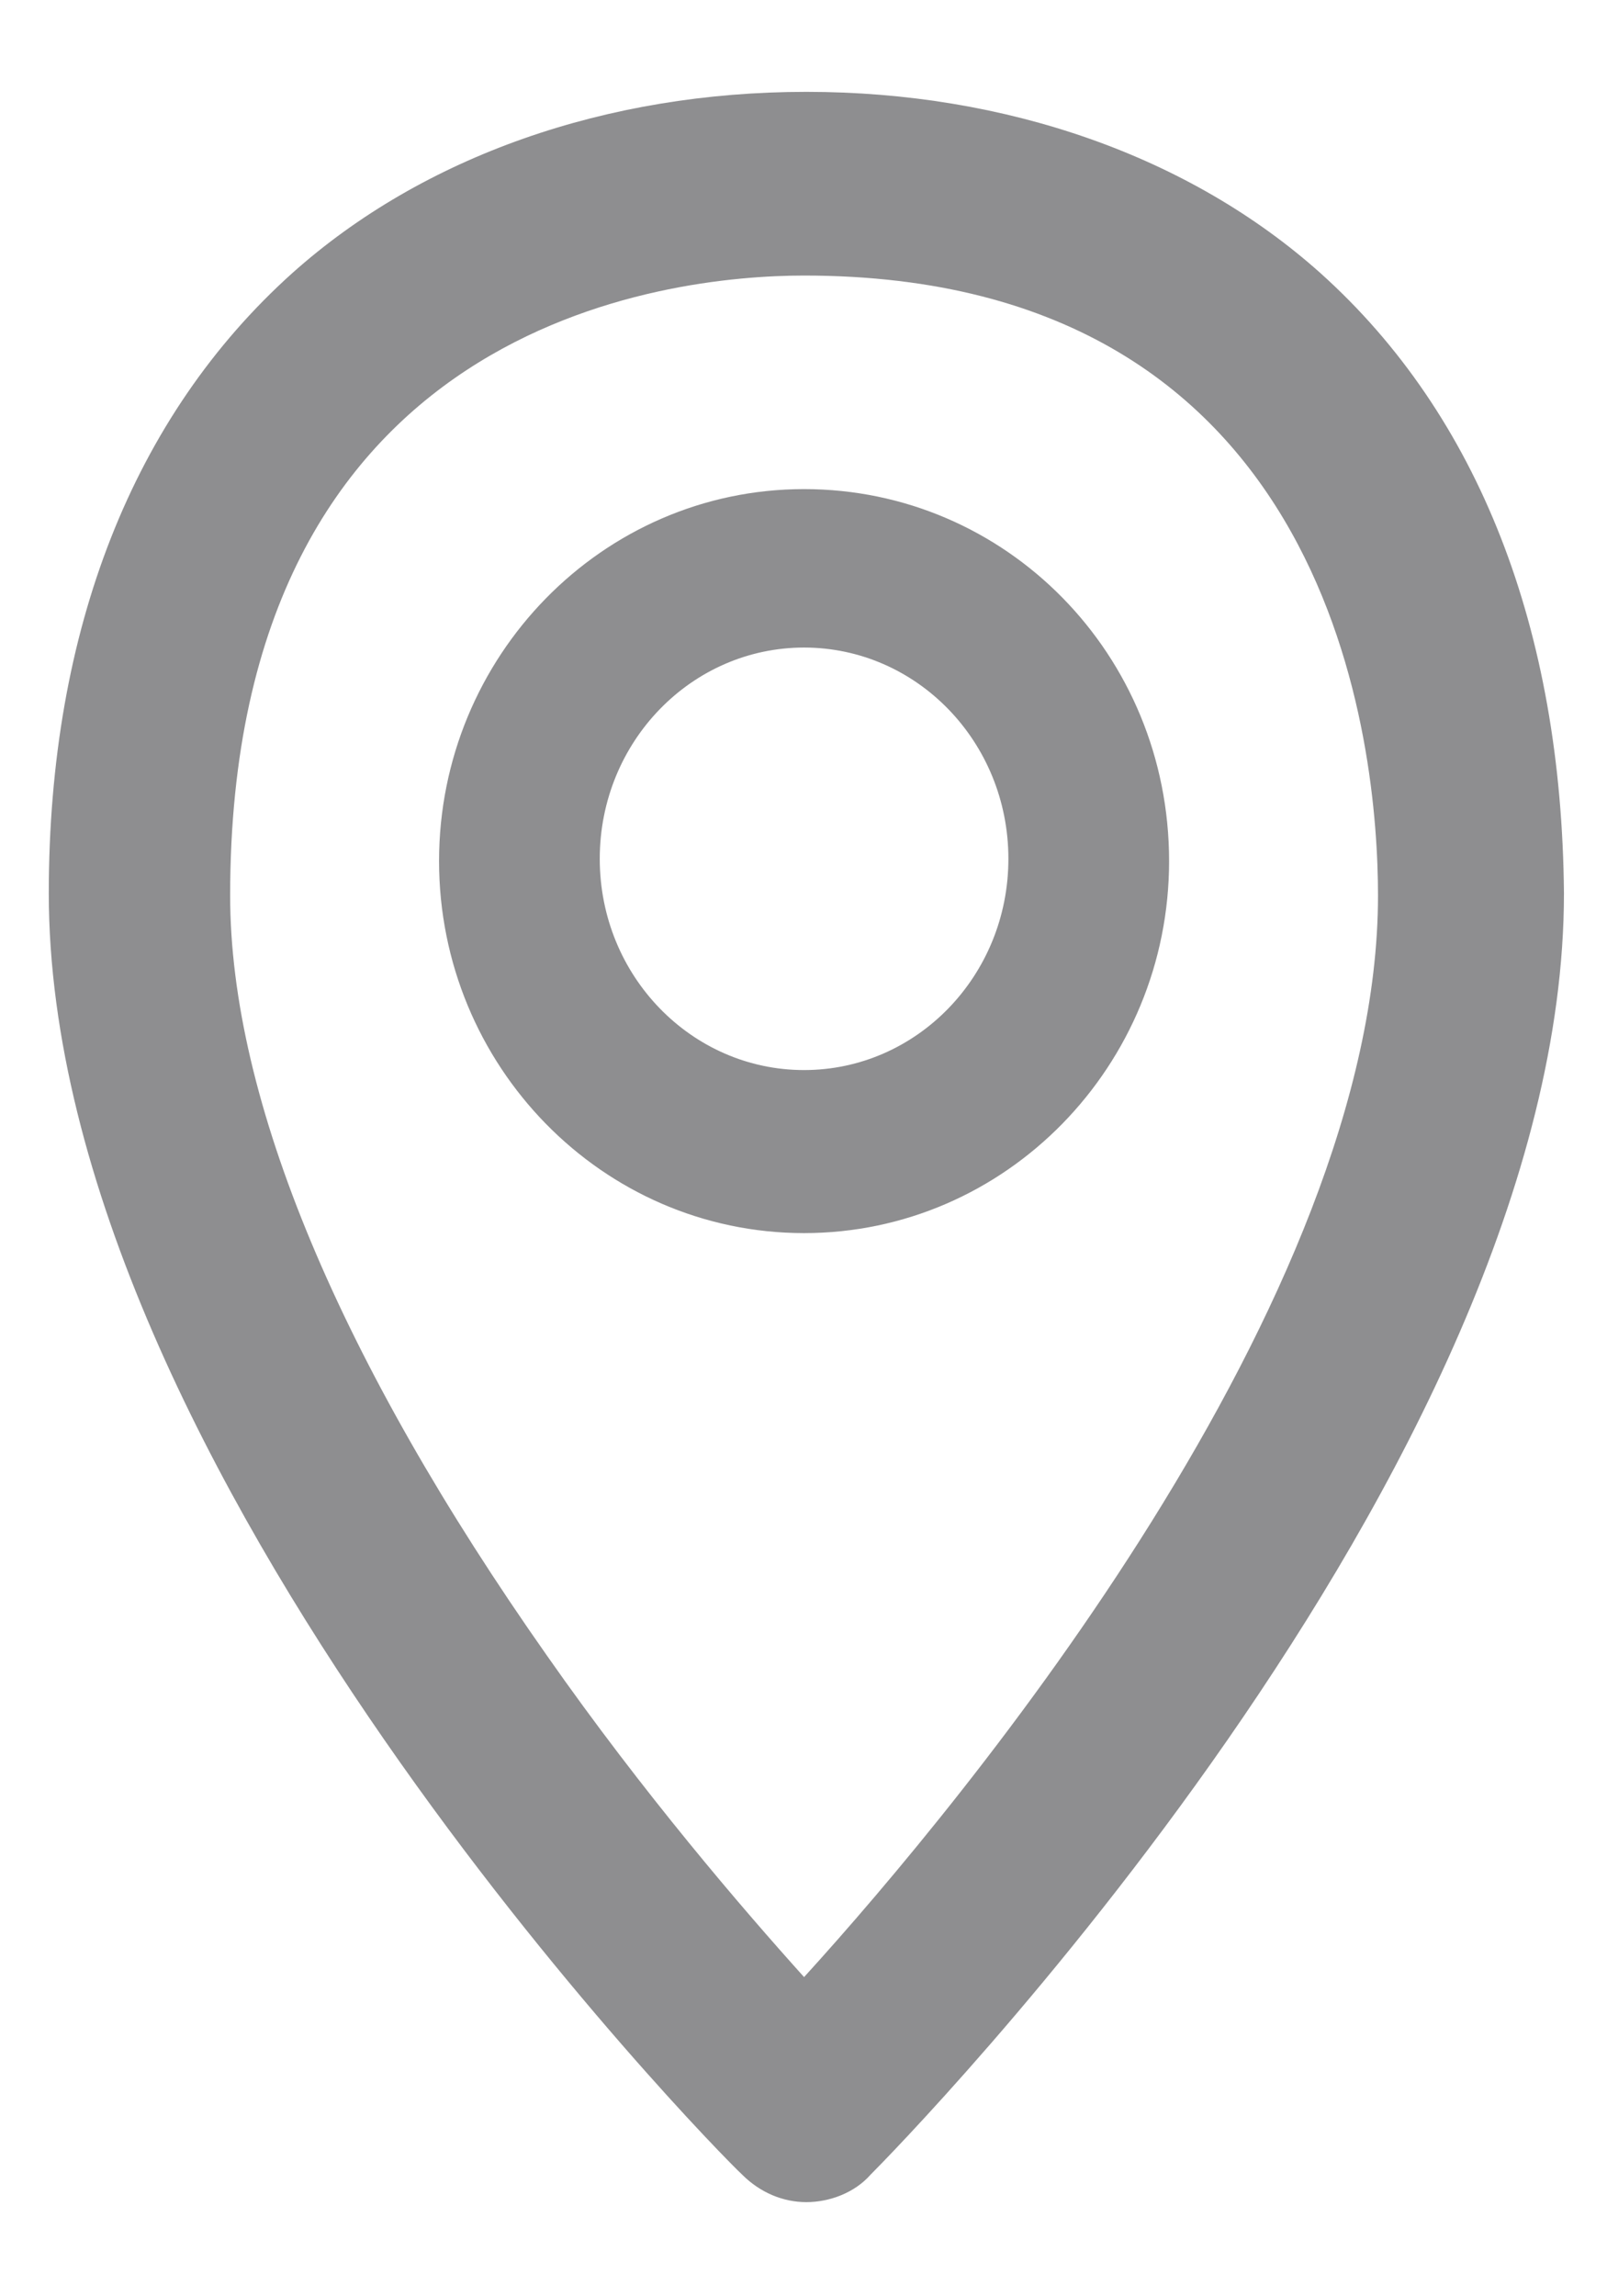
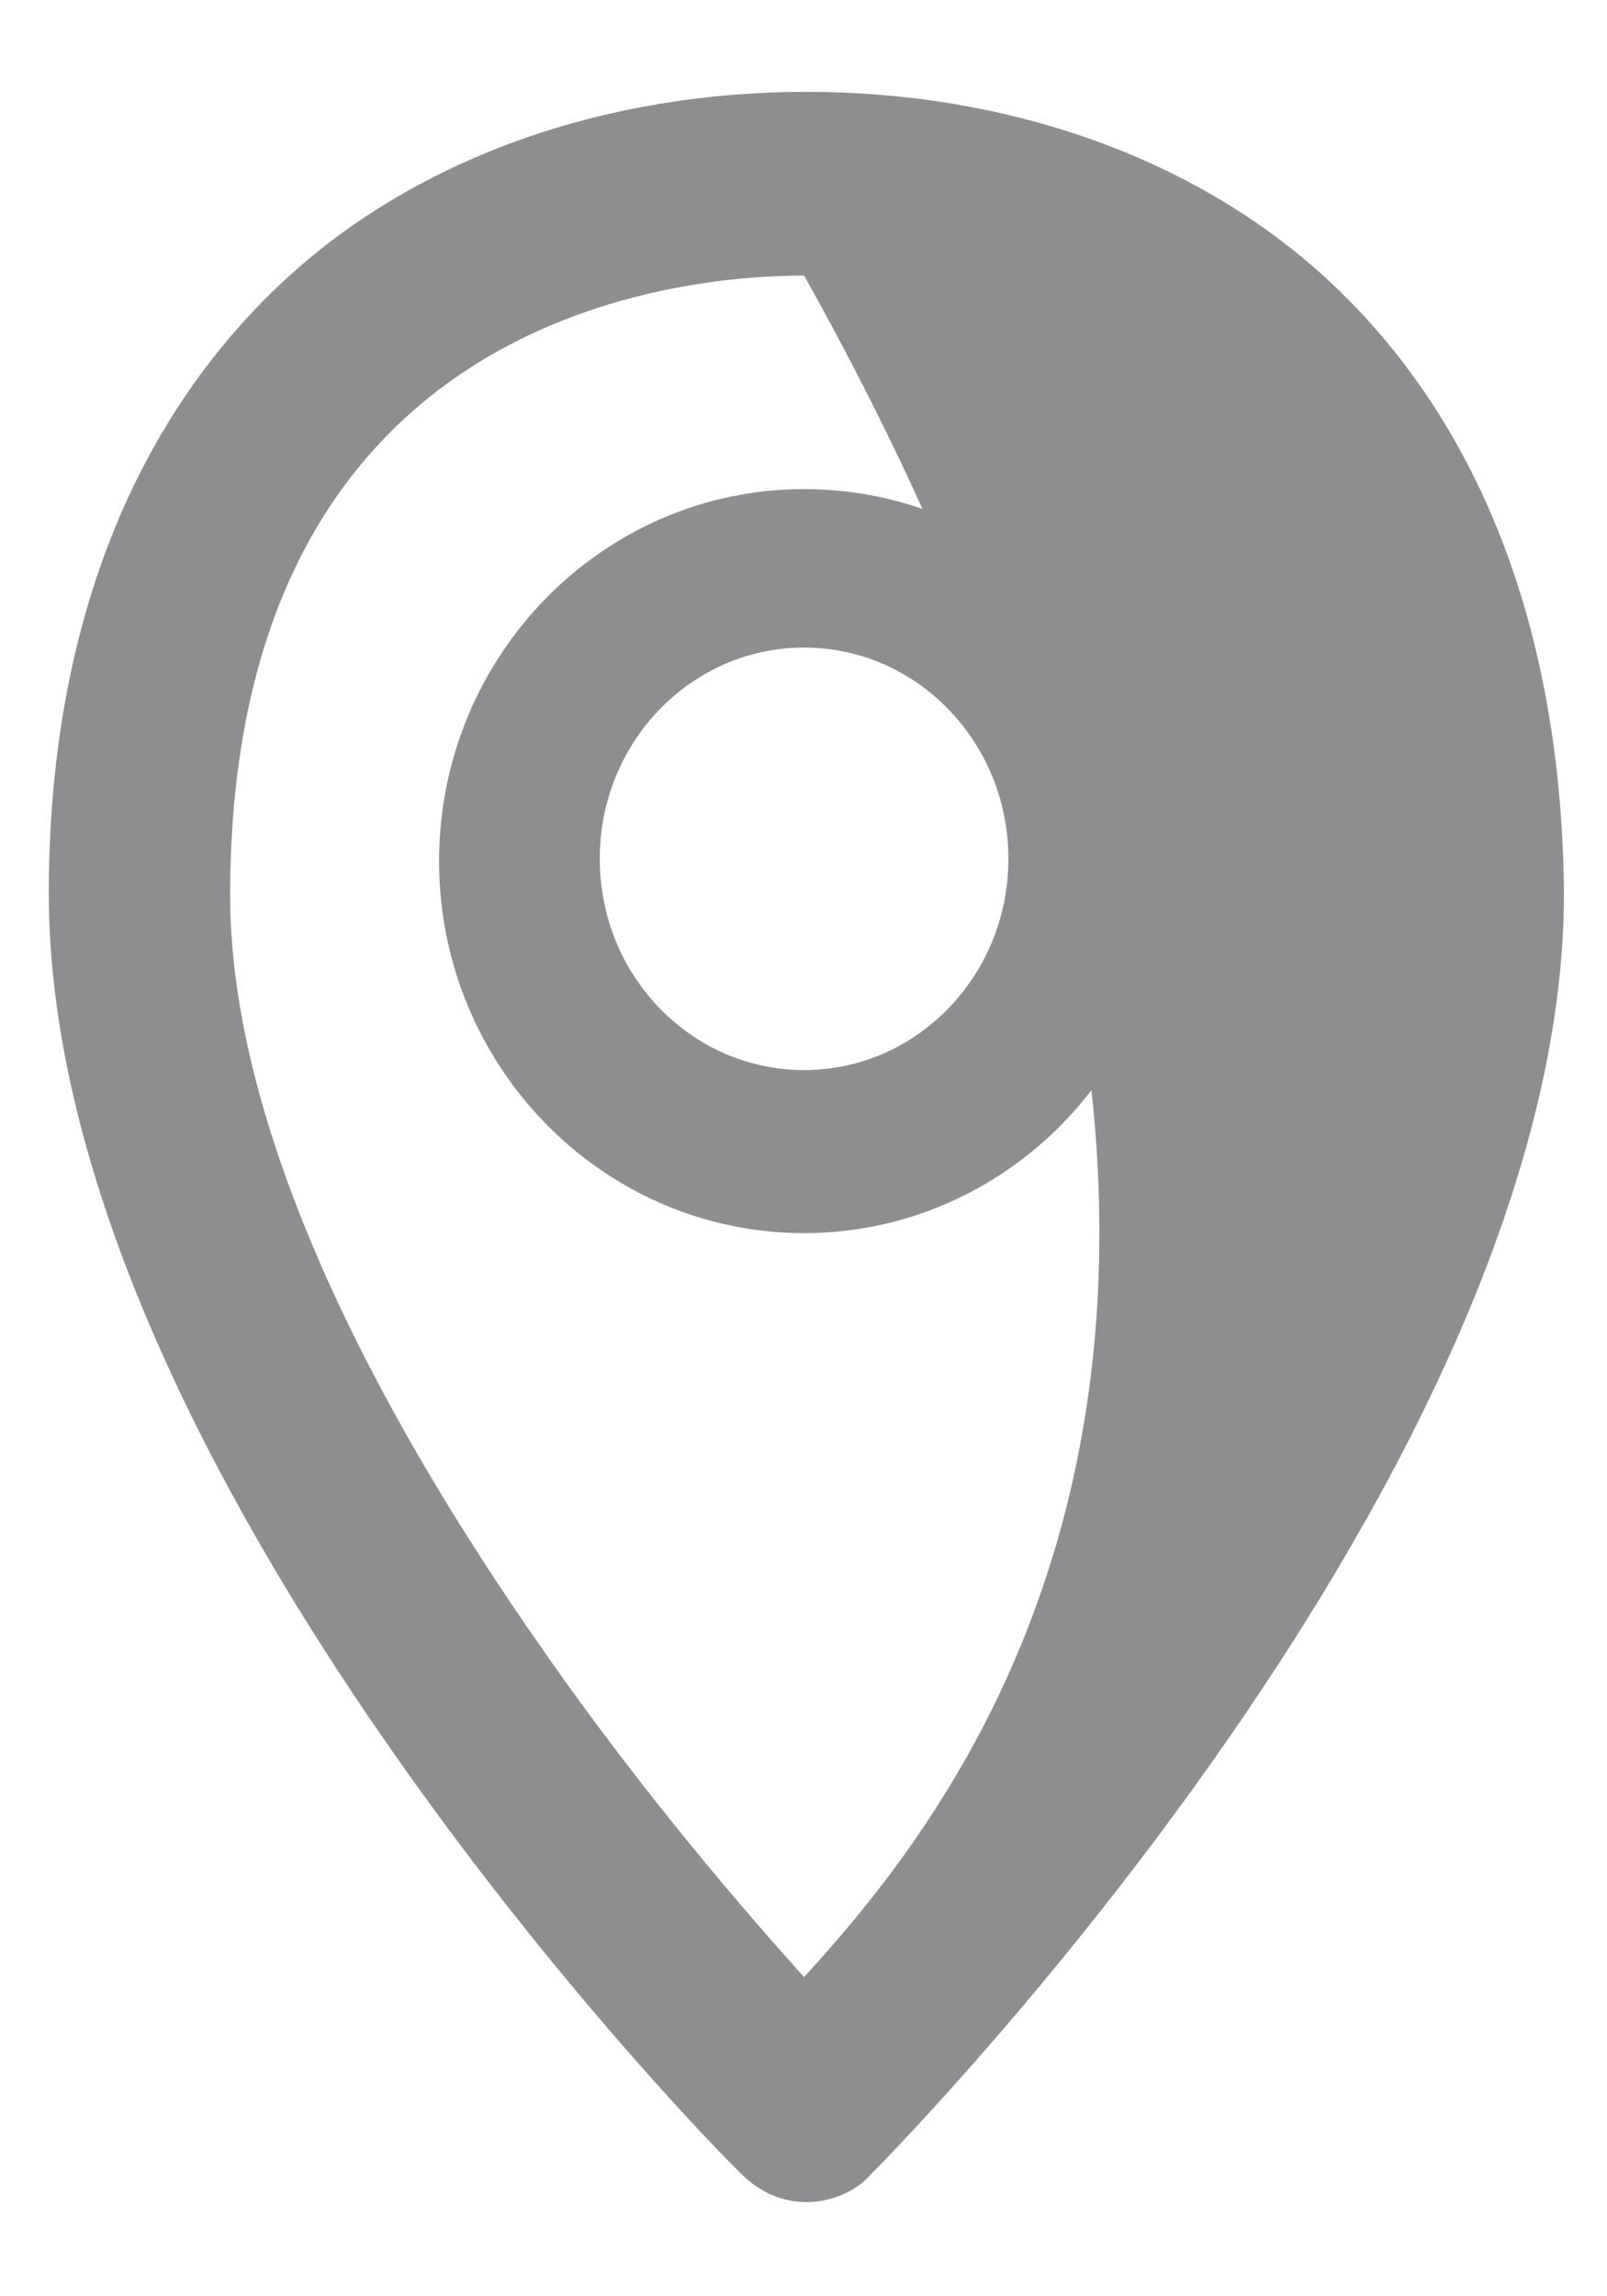
<svg xmlns="http://www.w3.org/2000/svg" width="14" height="20" viewBox="0 0 14 20" fill="none">
-   <path d="M11.505 2.38C10.365 1.36 8.765 0.8 7.025 0.8C5.285 0.8 3.685 1.36 2.545 2.38C1.165 3.62 0.425 5.48 0.425 7.78C0.425 12.8 6.205 18.7 6.465 18.94C6.625 19.1 6.825 19.18 7.025 19.18C7.225 19.18 7.445 19.1 7.585 18.94C7.825 18.7 13.625 12.8 13.625 7.78C13.605 5.48 12.885 3.62 11.505 2.38ZM7.005 17.22C6.465 16.62 5.605 15.62 4.765 14.42C2.965 11.86 2.005 9.58 2.005 7.8C2.005 2.8 5.825 2.4 7.005 2.4C11.645 2.4 12.005 6.54 12.005 7.8C12.005 11.32 8.425 15.66 7.005 17.22ZM7.005 4.26C5.245 4.26 3.825 5.72 3.825 7.5C3.825 9.28 5.245 10.74 7.005 10.74C8.765 10.74 10.185 9.28 10.185 7.5C10.185 5.7 8.765 4.26 7.005 4.26ZM7.005 9.32C6.025 9.32 5.225 8.5 5.225 7.48C5.225 6.46 6.025 5.64 7.005 5.64C7.985 5.64 8.785 6.46 8.785 7.48C8.785 8.5 7.985 9.32 7.005 9.32Z" fill="#8E8E90" />
+   <path d="M11.505 2.38C10.365 1.36 8.765 0.8 7.025 0.8C5.285 0.8 3.685 1.36 2.545 2.38C1.165 3.62 0.425 5.48 0.425 7.78C0.425 12.8 6.205 18.7 6.465 18.94C6.625 19.1 6.825 19.18 7.025 19.18C7.225 19.18 7.445 19.1 7.585 18.94C7.825 18.7 13.625 12.8 13.625 7.78C13.605 5.48 12.885 3.62 11.505 2.38ZM7.005 17.22C6.465 16.62 5.605 15.62 4.765 14.42C2.965 11.86 2.005 9.58 2.005 7.8C2.005 2.8 5.825 2.4 7.005 2.4C12.005 11.32 8.425 15.66 7.005 17.22ZM7.005 4.26C5.245 4.26 3.825 5.72 3.825 7.5C3.825 9.28 5.245 10.74 7.005 10.74C8.765 10.74 10.185 9.28 10.185 7.5C10.185 5.7 8.765 4.26 7.005 4.26ZM7.005 9.32C6.025 9.32 5.225 8.5 5.225 7.48C5.225 6.46 6.025 5.64 7.005 5.64C7.985 5.64 8.785 6.46 8.785 7.48C8.785 8.5 7.985 9.32 7.005 9.32Z" fill="#8E8E90" />
</svg>